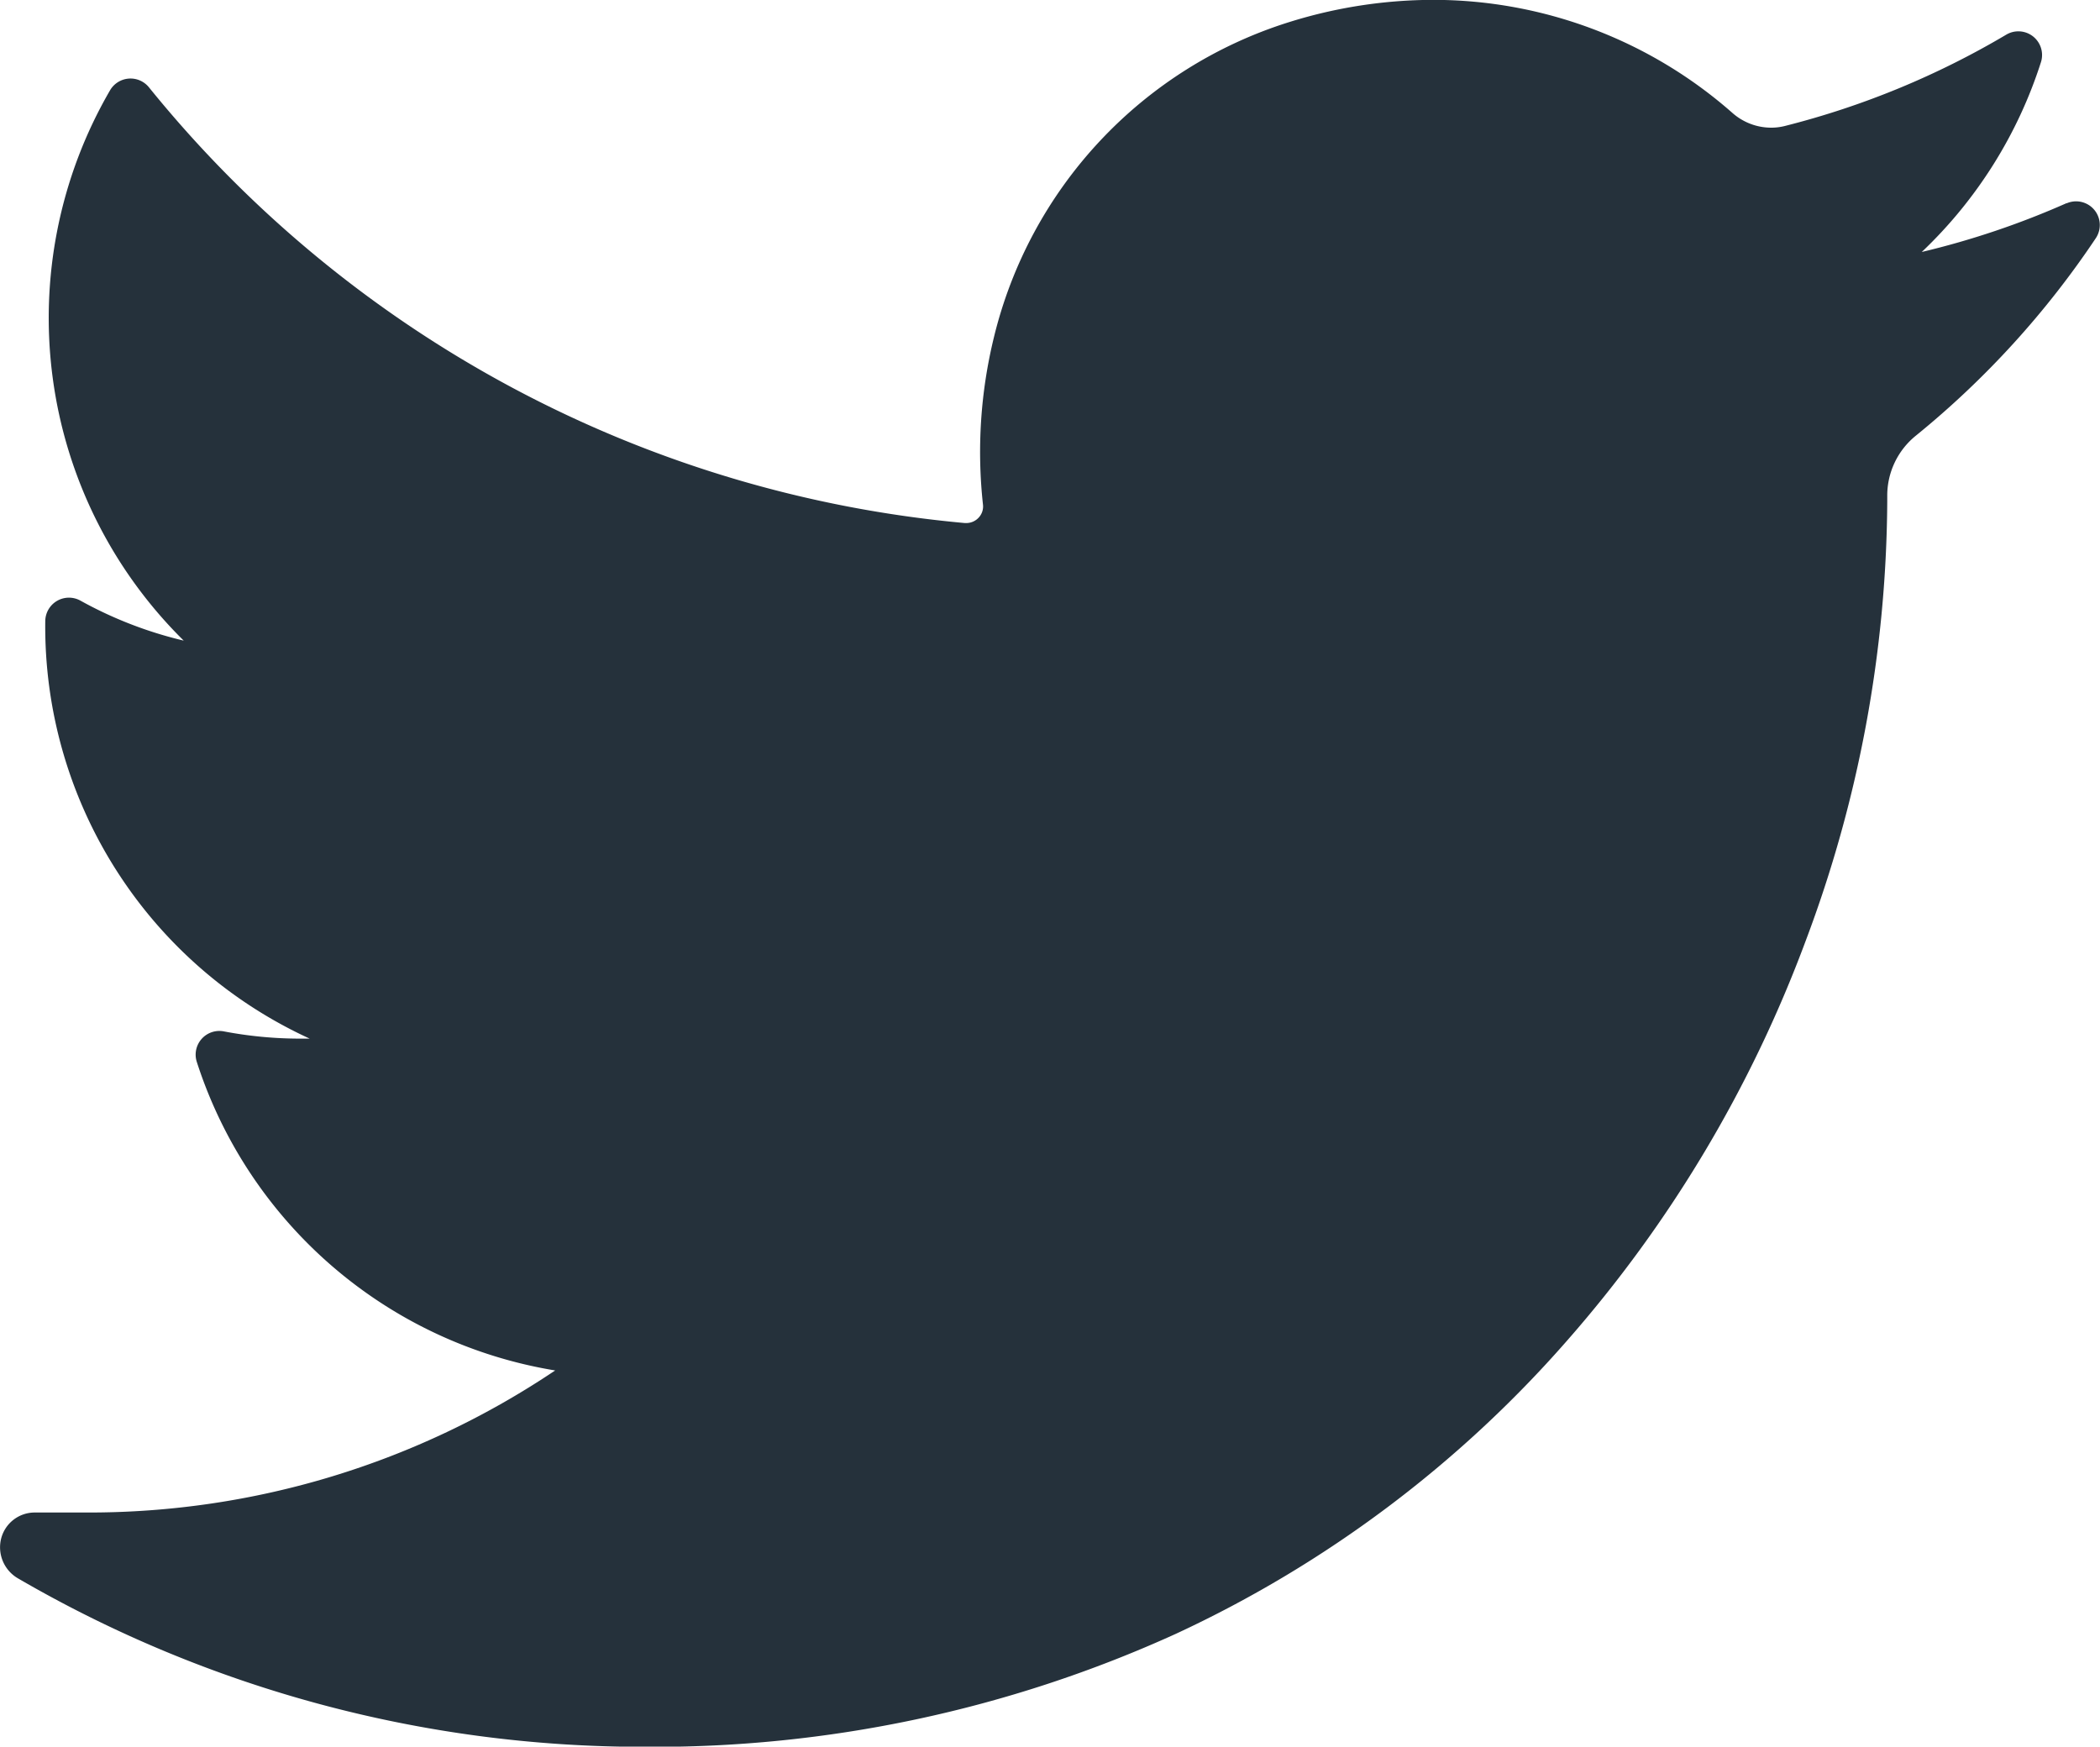
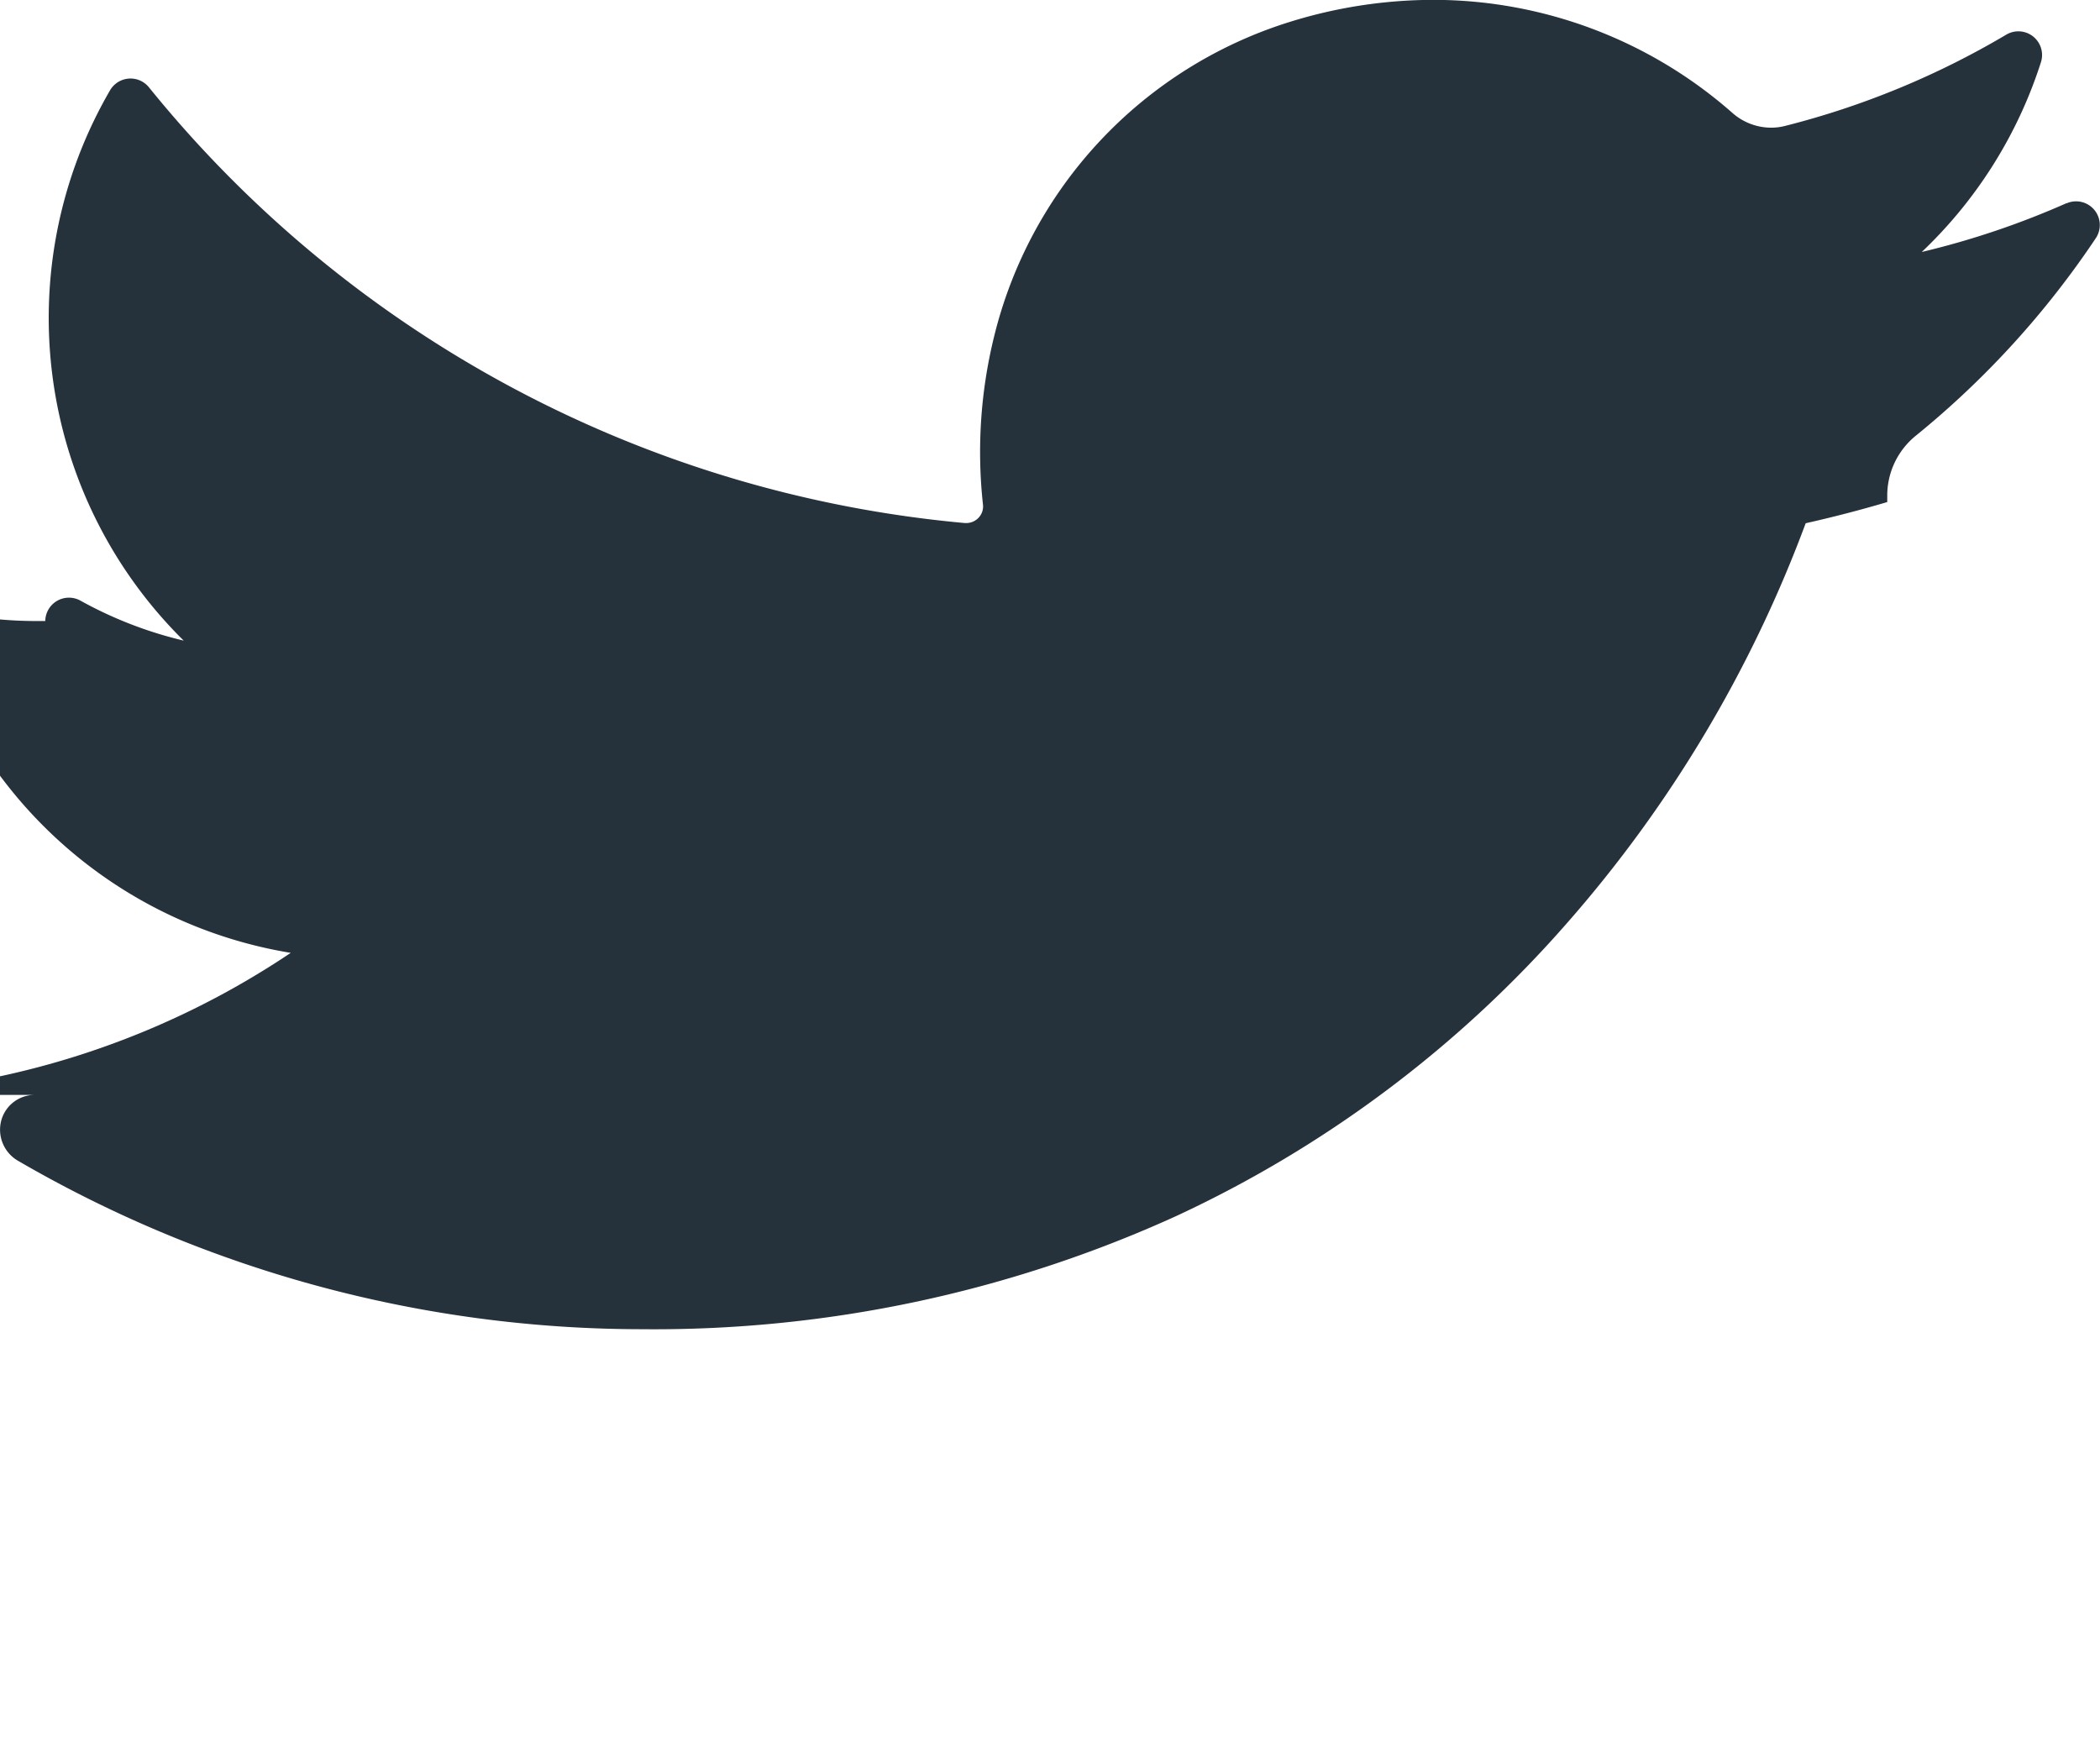
<svg xmlns="http://www.w3.org/2000/svg" viewBox="3940.942 1351.042 31.823 26.471">
  <defs>
    <style>
      .cls-1 {
        fill: #25313b;
      }
    </style>
  </defs>
-   <path id="twitter" class="cls-1" d="M31.317,37.57a12.6,12.6,0,0,1-2.194.74,6.841,6.841,0,0,0,1.806-2.876h0a.359.359,0,0,0-.525-.418h0A12.661,12.661,0,0,1,27.05,36.4a.855.855,0,0,1-.21.026.889.889,0,0,1-.587-.224,6.861,6.861,0,0,0-4.539-1.713,7.335,7.335,0,0,0-2.174.336,6.647,6.647,0,0,0-4.48,4.789,7.319,7.319,0,0,0-.163,2.526.246.246,0,0,1-.062.192.254.254,0,0,1-.189.086h-.024A17.99,17.99,0,0,1,2.257,35.813h0a.359.359,0,0,0-.588.046h0A6.869,6.869,0,0,0,2.785,44.2a6.148,6.148,0,0,1-1.565-.606h0a.359.359,0,0,0-.533.309h0a6.869,6.869,0,0,0,4.007,6.329l-.146,0a6.174,6.174,0,0,1-1.156-.11h0a.359.359,0,0,0-.409.462h0a6.876,6.876,0,0,0,5.431,4.677,12.66,12.66,0,0,1-7.091,2.153H.531a.525.525,0,0,0-.514.4.544.544,0,0,0,.26.6,18.83,18.83,0,0,0,9.462,2.551,19.089,19.089,0,0,0,8.086-1.715,17.856,17.856,0,0,0,5.916-4.433,19.437,19.437,0,0,0,3.623-6.067A19.167,19.167,0,0,0,28.6,42.1V42a1.167,1.167,0,0,1,.437-.909A13.56,13.56,0,0,0,31.761,38.1h0a.359.359,0,0,0-.444-.527Z" transform="translate(3940.941 1316.551)" />
+   <path id="twitter" class="cls-1" d="M31.317,37.57a12.6,12.6,0,0,1-2.194.74,6.841,6.841,0,0,0,1.806-2.876h0a.359.359,0,0,0-.525-.418h0A12.661,12.661,0,0,1,27.05,36.4a.855.855,0,0,1-.21.026.889.889,0,0,1-.587-.224,6.861,6.861,0,0,0-4.539-1.713,7.335,7.335,0,0,0-2.174.336,6.647,6.647,0,0,0-4.48,4.789,7.319,7.319,0,0,0-.163,2.526.246.246,0,0,1-.062.192.254.254,0,0,1-.189.086h-.024A17.99,17.99,0,0,1,2.257,35.813h0a.359.359,0,0,0-.588.046h0A6.869,6.869,0,0,0,2.785,44.2a6.148,6.148,0,0,1-1.565-.606h0a.359.359,0,0,0-.533.309h0l-.146,0a6.174,6.174,0,0,1-1.156-.11h0a.359.359,0,0,0-.409.462h0a6.876,6.876,0,0,0,5.431,4.677,12.66,12.66,0,0,1-7.091,2.153H.531a.525.525,0,0,0-.514.4.544.544,0,0,0,.26.6,18.83,18.83,0,0,0,9.462,2.551,19.089,19.089,0,0,0,8.086-1.715,17.856,17.856,0,0,0,5.916-4.433,19.437,19.437,0,0,0,3.623-6.067A19.167,19.167,0,0,0,28.6,42.1V42a1.167,1.167,0,0,1,.437-.909A13.56,13.56,0,0,0,31.761,38.1h0a.359.359,0,0,0-.444-.527Z" transform="translate(3940.941 1316.551)" />
</svg>